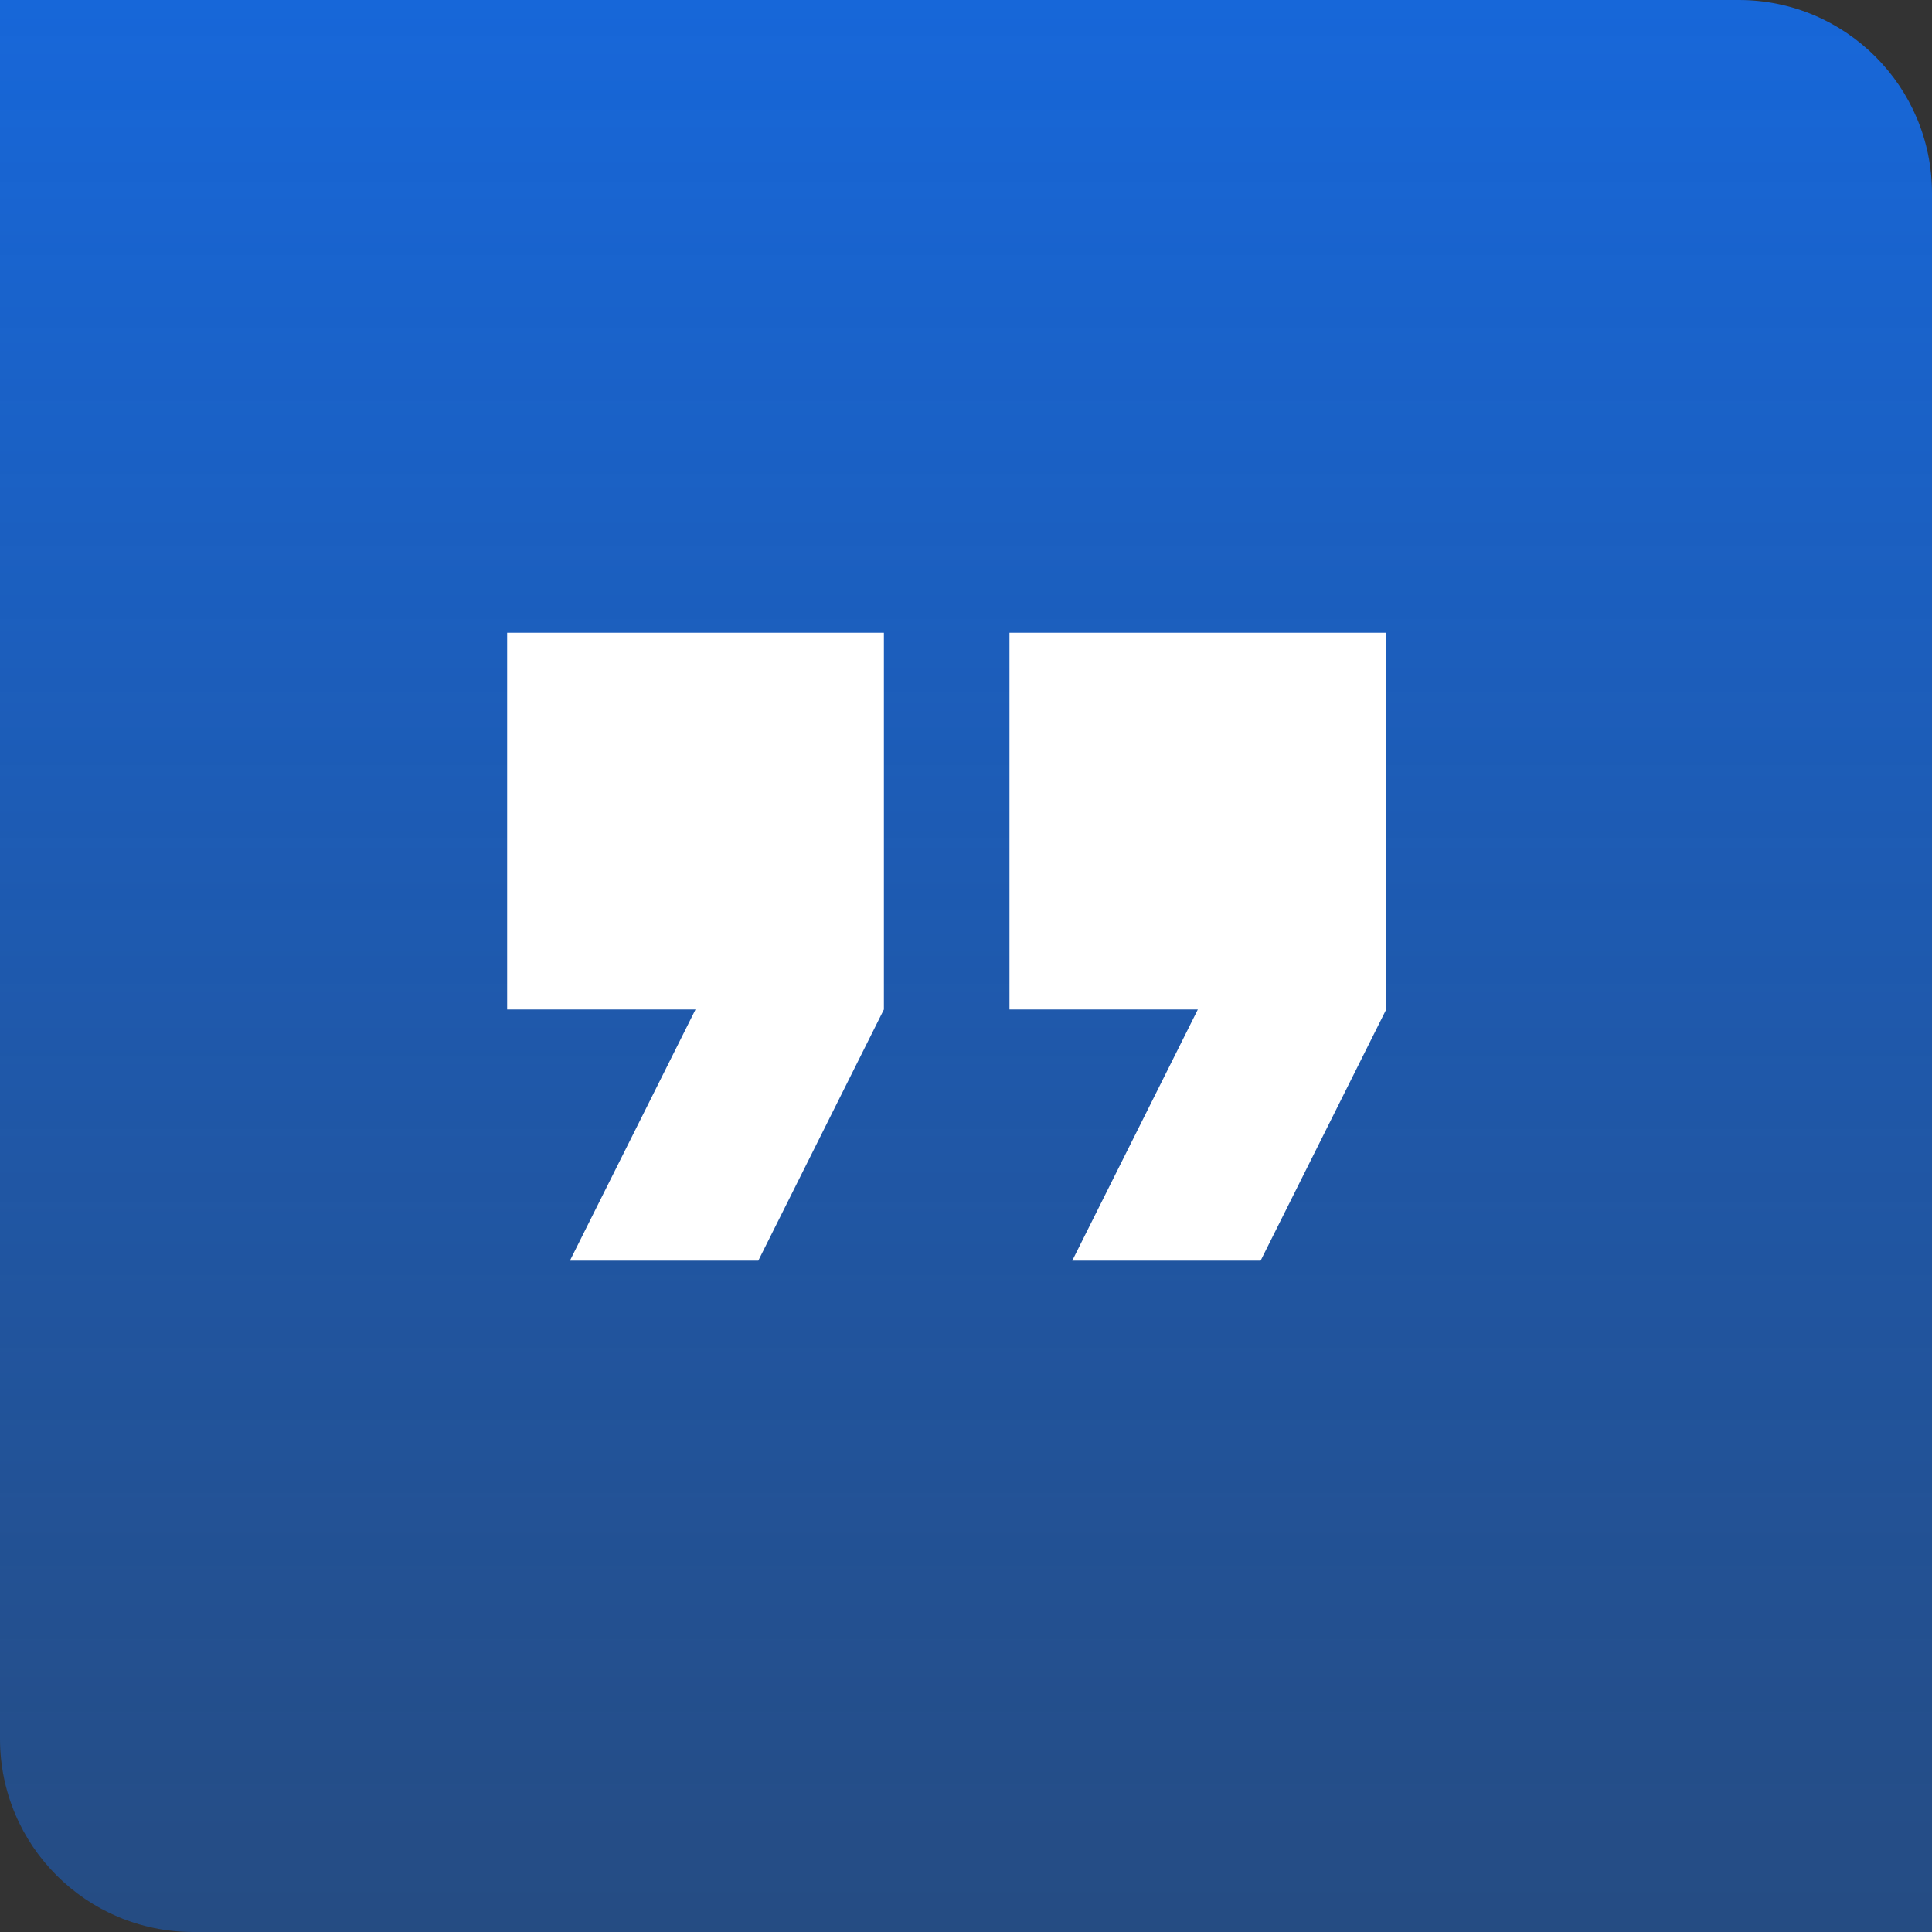
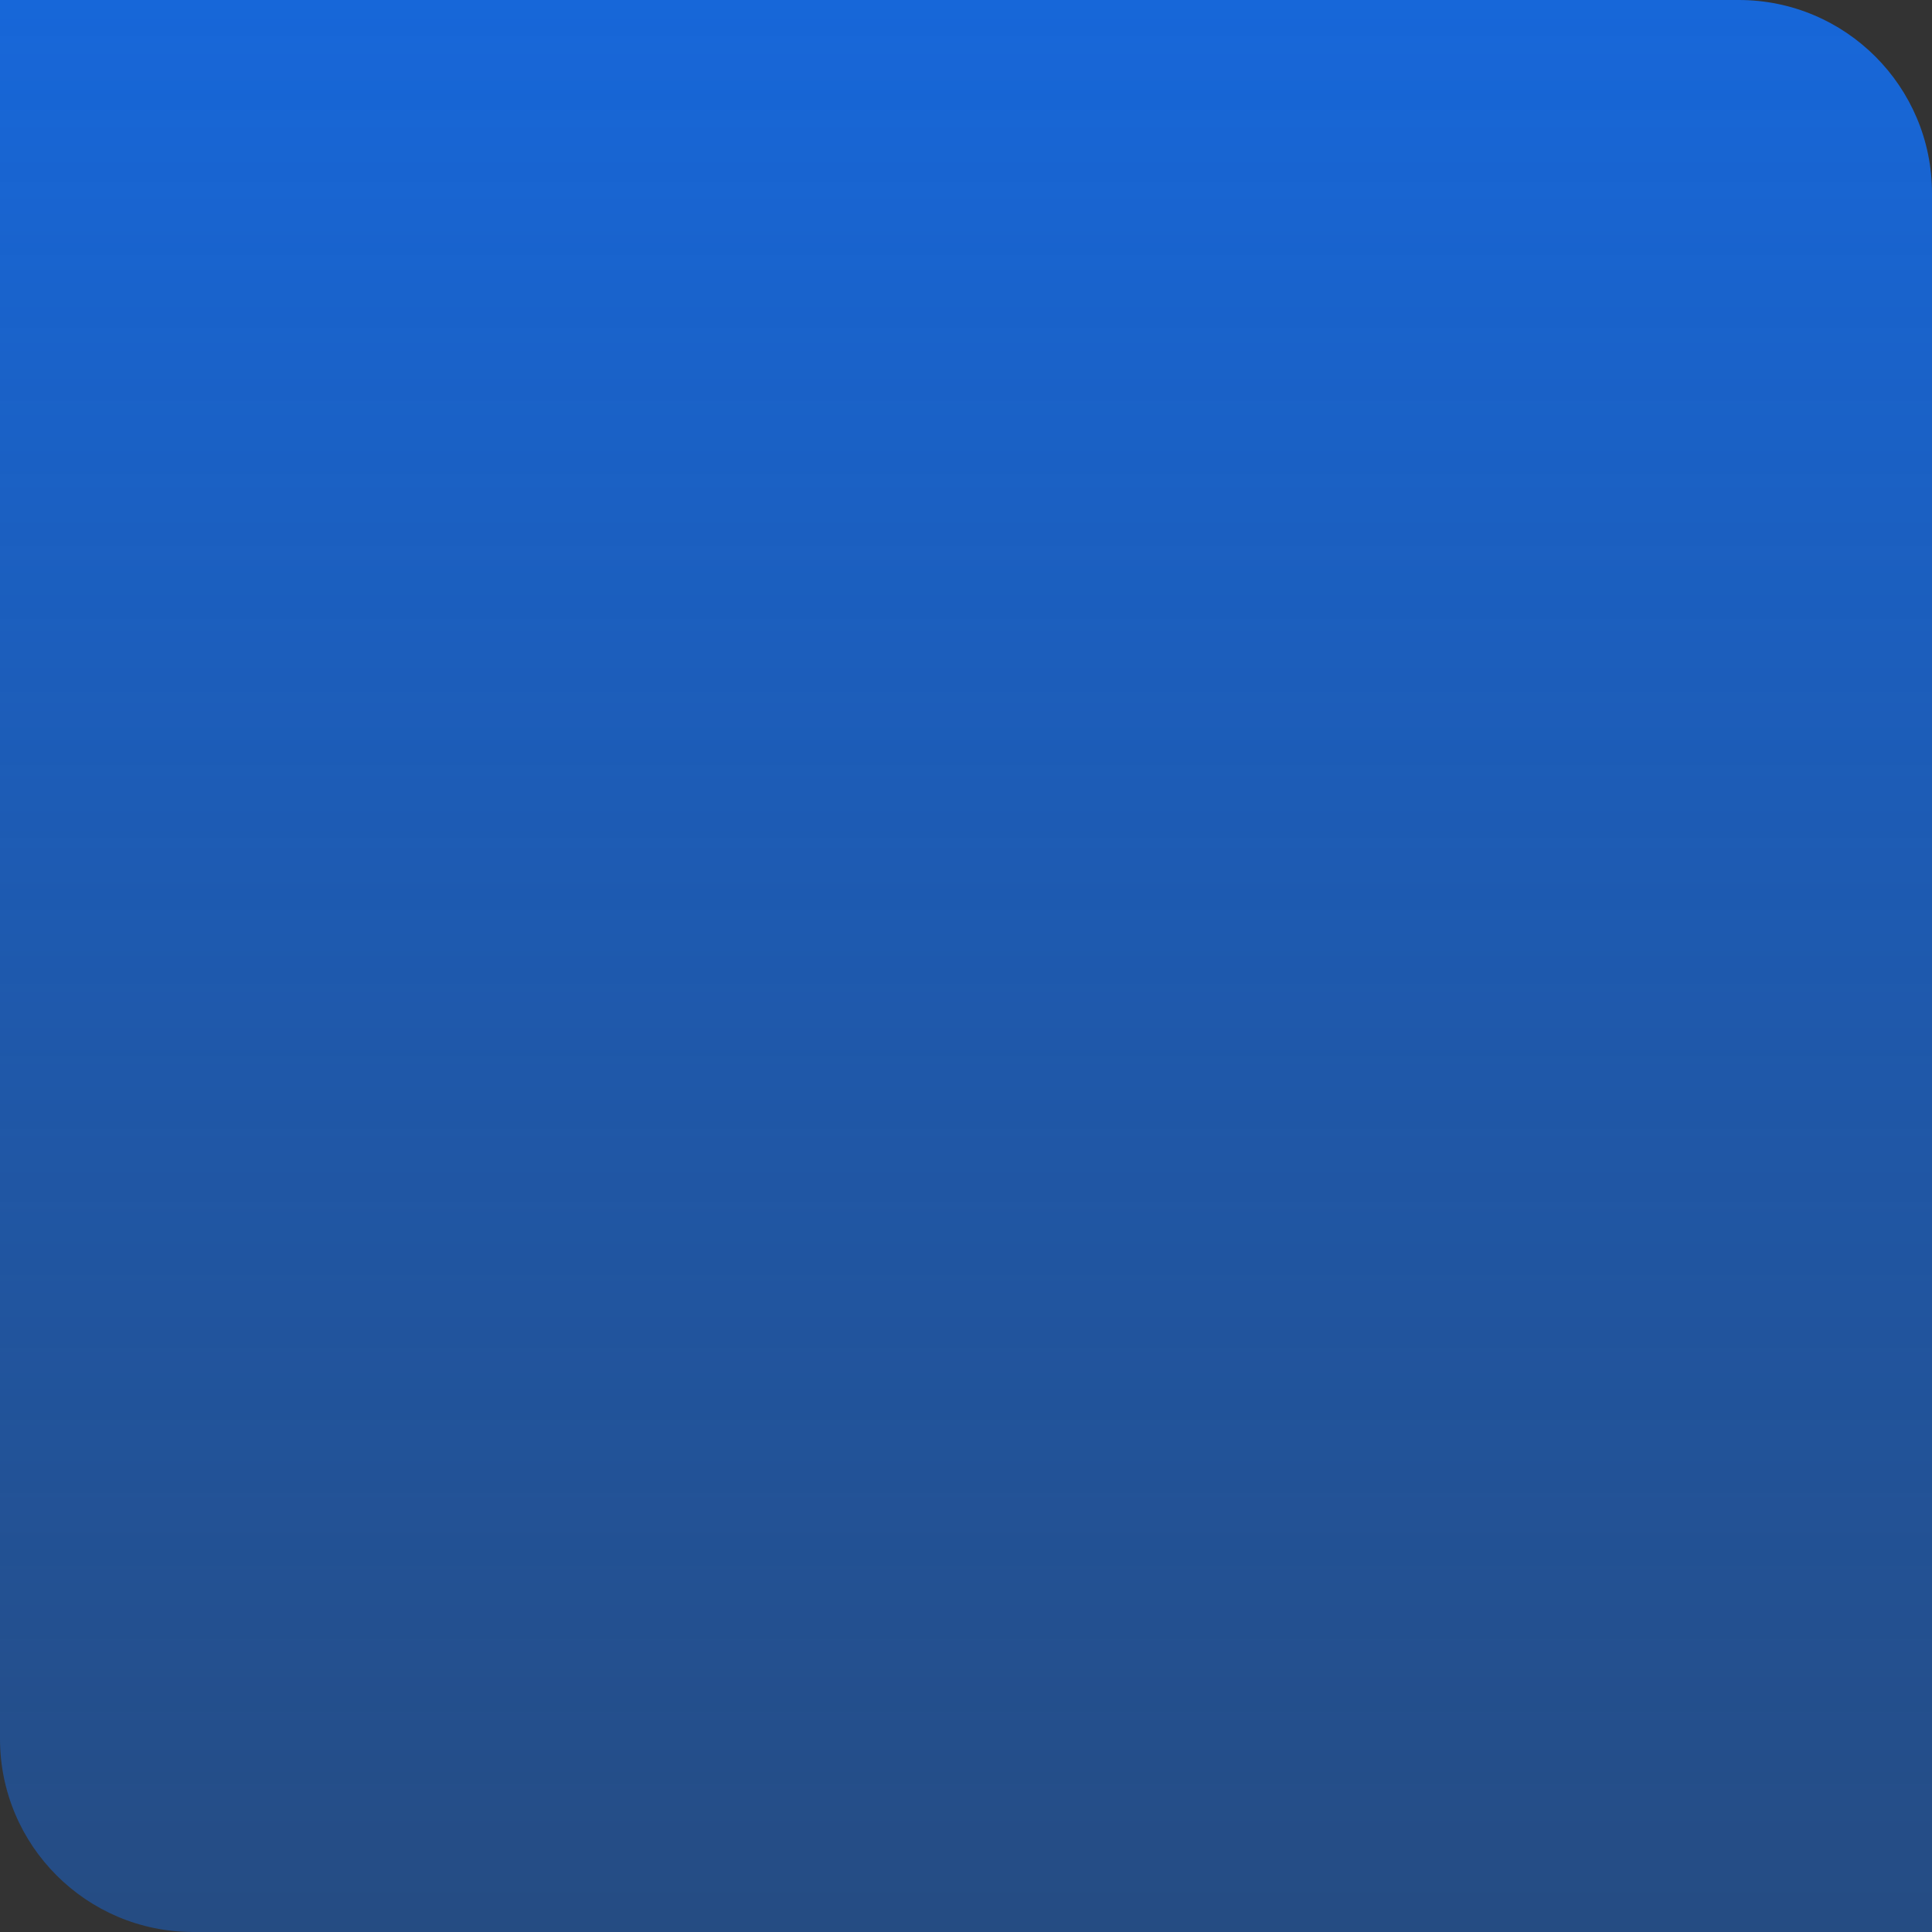
<svg xmlns="http://www.w3.org/2000/svg" width="50" height="50" viewBox="0 0 50 50" fill="none">
  <rect x="0" y="0" width="50" height="50" fill="#333333" stroke="none" />
  <path d="M0 0H45C47.761 0 50 2.239 50 5V50H5C2.239 50 0 47.761 0 45V0Z" fill="url(#paint0_linear_2051_628)" />
  <g clip-path="url(#clip0_2051_628)">
-     <path d="M14.75 32.625H19.625L22.875 26.125V16.375H13.125V26.125H18L14.75 32.625ZM27.75 32.625H32.625L35.875 26.125V16.375H26.125V26.125H31L27.75 32.625Z" fill="white" />
-   </g>
+     </g>
  <defs>
    <linearGradient id="paint0_linear_2051_628" x1="25" y1="0" x2="25" y2="50" gradientUnits="userSpaceOnUse">
      <stop stop-color="#1767D9" />
      <stop offset="1" stop-color="#1767D9" stop-opacity="0.48" />
    </linearGradient>
    <clipPath id="clip0_2051_628">
      <rect width="39" height="39" fill="white" transform="translate(5 5)" />
    </clipPath>
  </defs>
</svg>